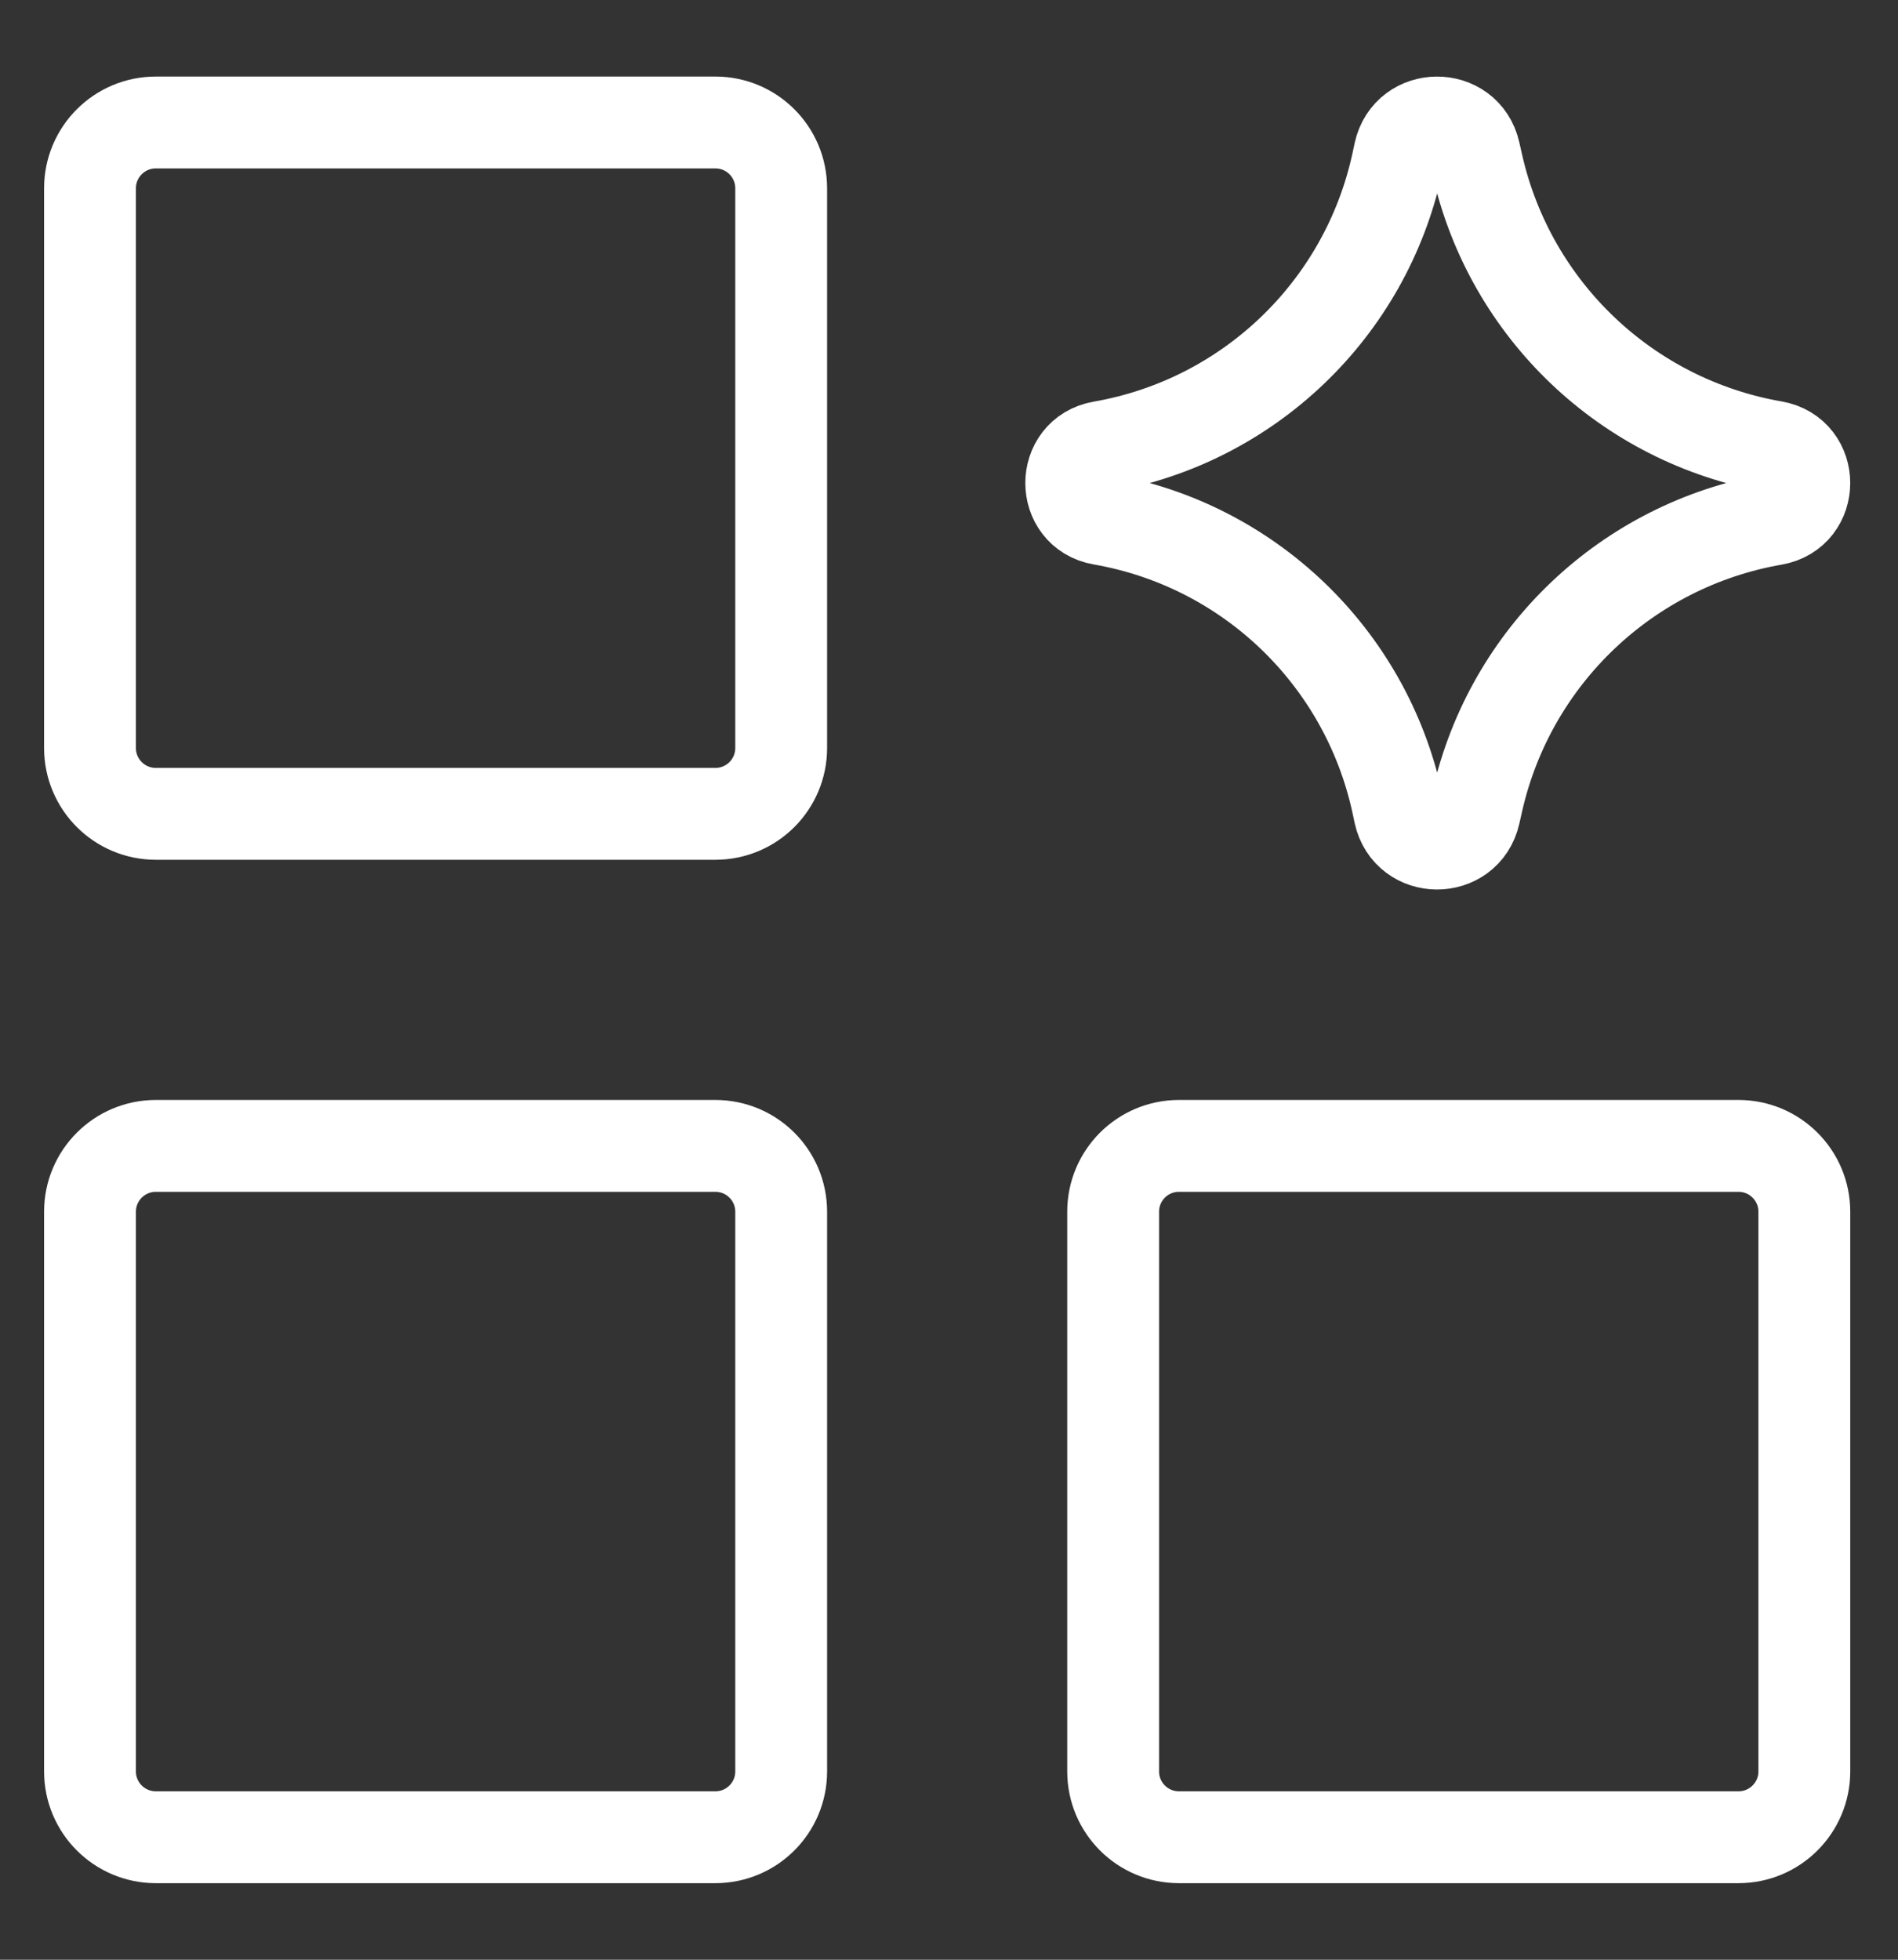
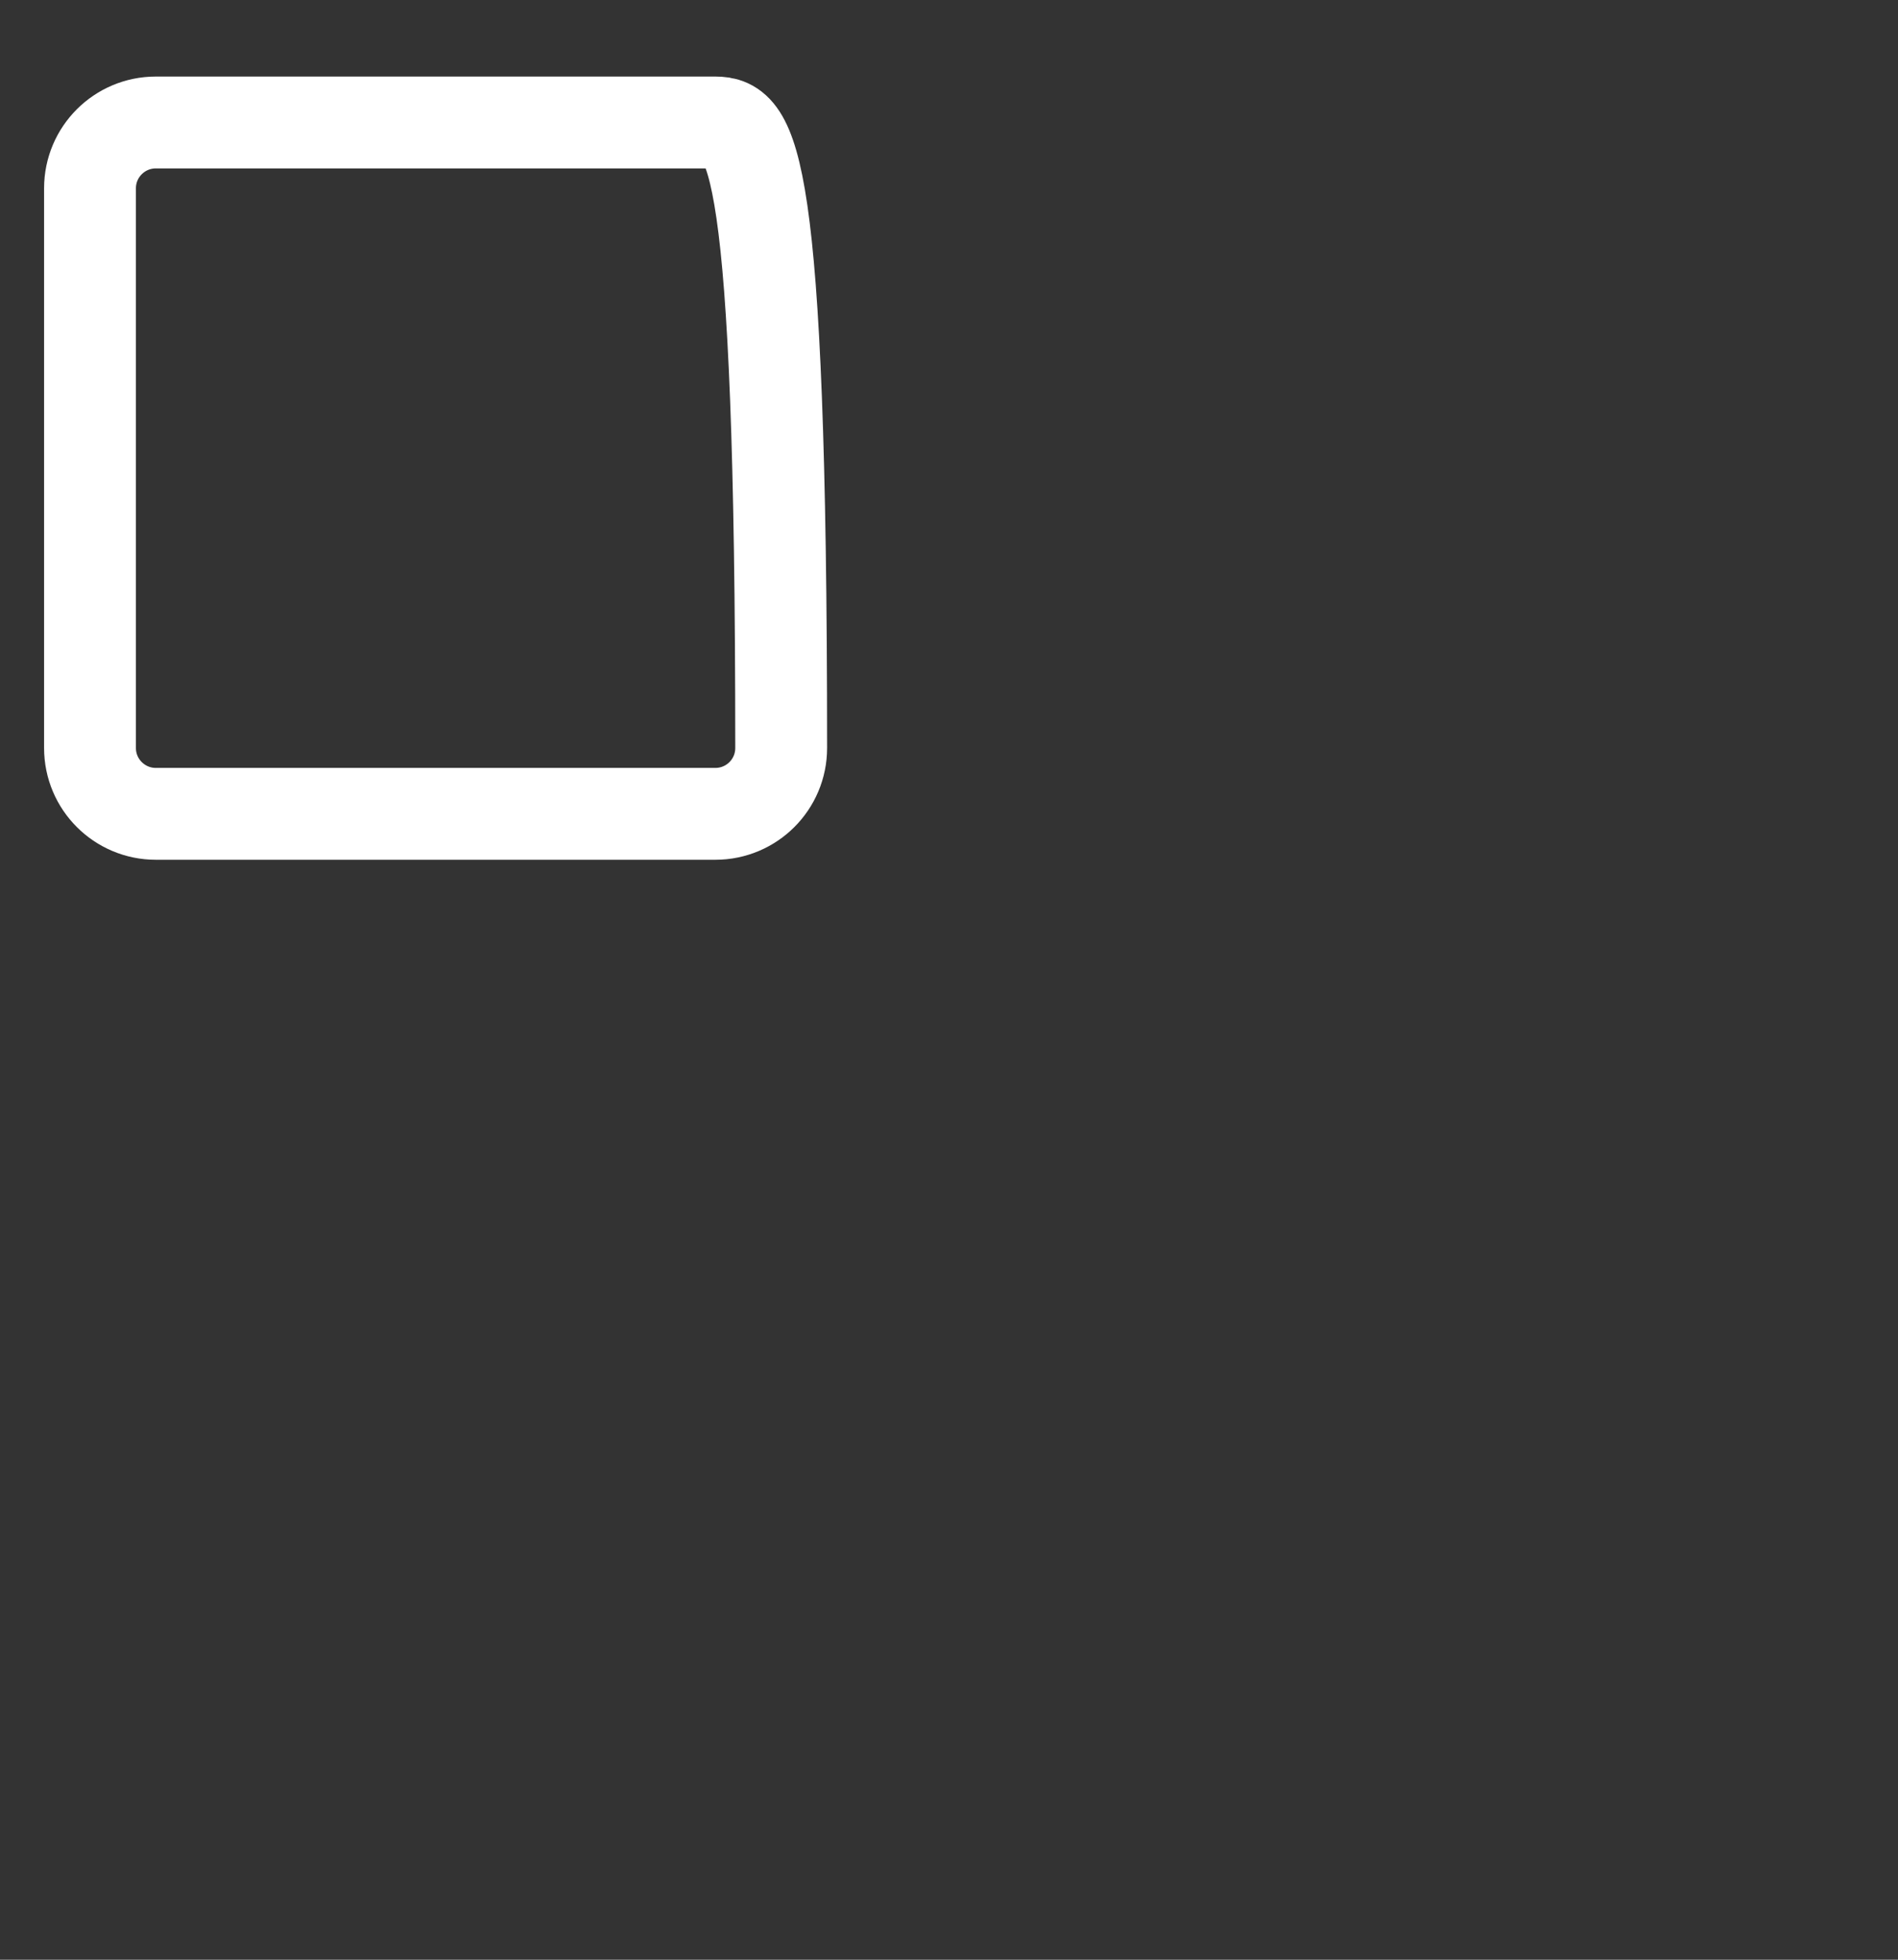
<svg xmlns="http://www.w3.org/2000/svg" width="31" height="32" viewBox="0 0 31 32" fill="none">
  <rect x="0" y="0" width="31" height="32" fill="#333333" stroke="none" />
-   <path d="M11.684 18.711H2.545C1.952 18.711 1.47 19.192 1.47 19.786V28.925C1.47 29.519 1.952 30 2.545 30H11.684C12.278 30 12.759 29.519 12.759 28.925V19.786C12.759 19.192 12.278 18.711 11.684 18.711Z" stroke="white" stroke-width="1.5" />
-   <path d="M28.395 18.711H19.256C18.662 18.711 18.181 19.192 18.181 19.786V28.925C18.181 29.519 18.662 30 19.256 30H28.395C28.988 30 29.47 29.519 29.47 28.925V19.786C29.47 19.192 28.988 18.711 28.395 18.711Z" stroke="white" stroke-width="1.5" />
-   <path d="M11.684 2H2.545C1.952 2 1.47 2.481 1.47 3.075V12.214C1.47 12.808 1.952 13.289 2.545 13.289H11.684C12.278 13.289 12.759 12.808 12.759 12.214V3.075C12.759 2.481 12.278 2 11.684 2Z" stroke="white" stroke-width="1.5" />
-   <path d="M17.993 8.478C17.331 8.363 17.331 7.412 17.993 7.297C20.391 6.88 22.299 5.053 22.82 2.675L22.859 2.493C23.003 1.839 23.934 1.835 24.083 2.488L24.131 2.7C24.671 5.067 26.579 6.878 28.971 7.294C29.636 7.41 29.636 8.365 28.971 8.481C26.579 8.897 24.671 10.708 24.131 13.075L24.083 13.287C23.934 13.94 23.003 13.936 22.859 13.282L22.82 13.1C22.299 10.722 20.391 8.895 17.993 8.478Z" stroke="white" stroke-width="1.5" />
+   <path d="M11.684 2H2.545C1.952 2 1.47 2.481 1.47 3.075V12.214C1.47 12.808 1.952 13.289 2.545 13.289H11.684C12.278 13.289 12.759 12.808 12.759 12.214C12.759 2.481 12.278 2 11.684 2Z" stroke="white" stroke-width="1.5" />
</svg>